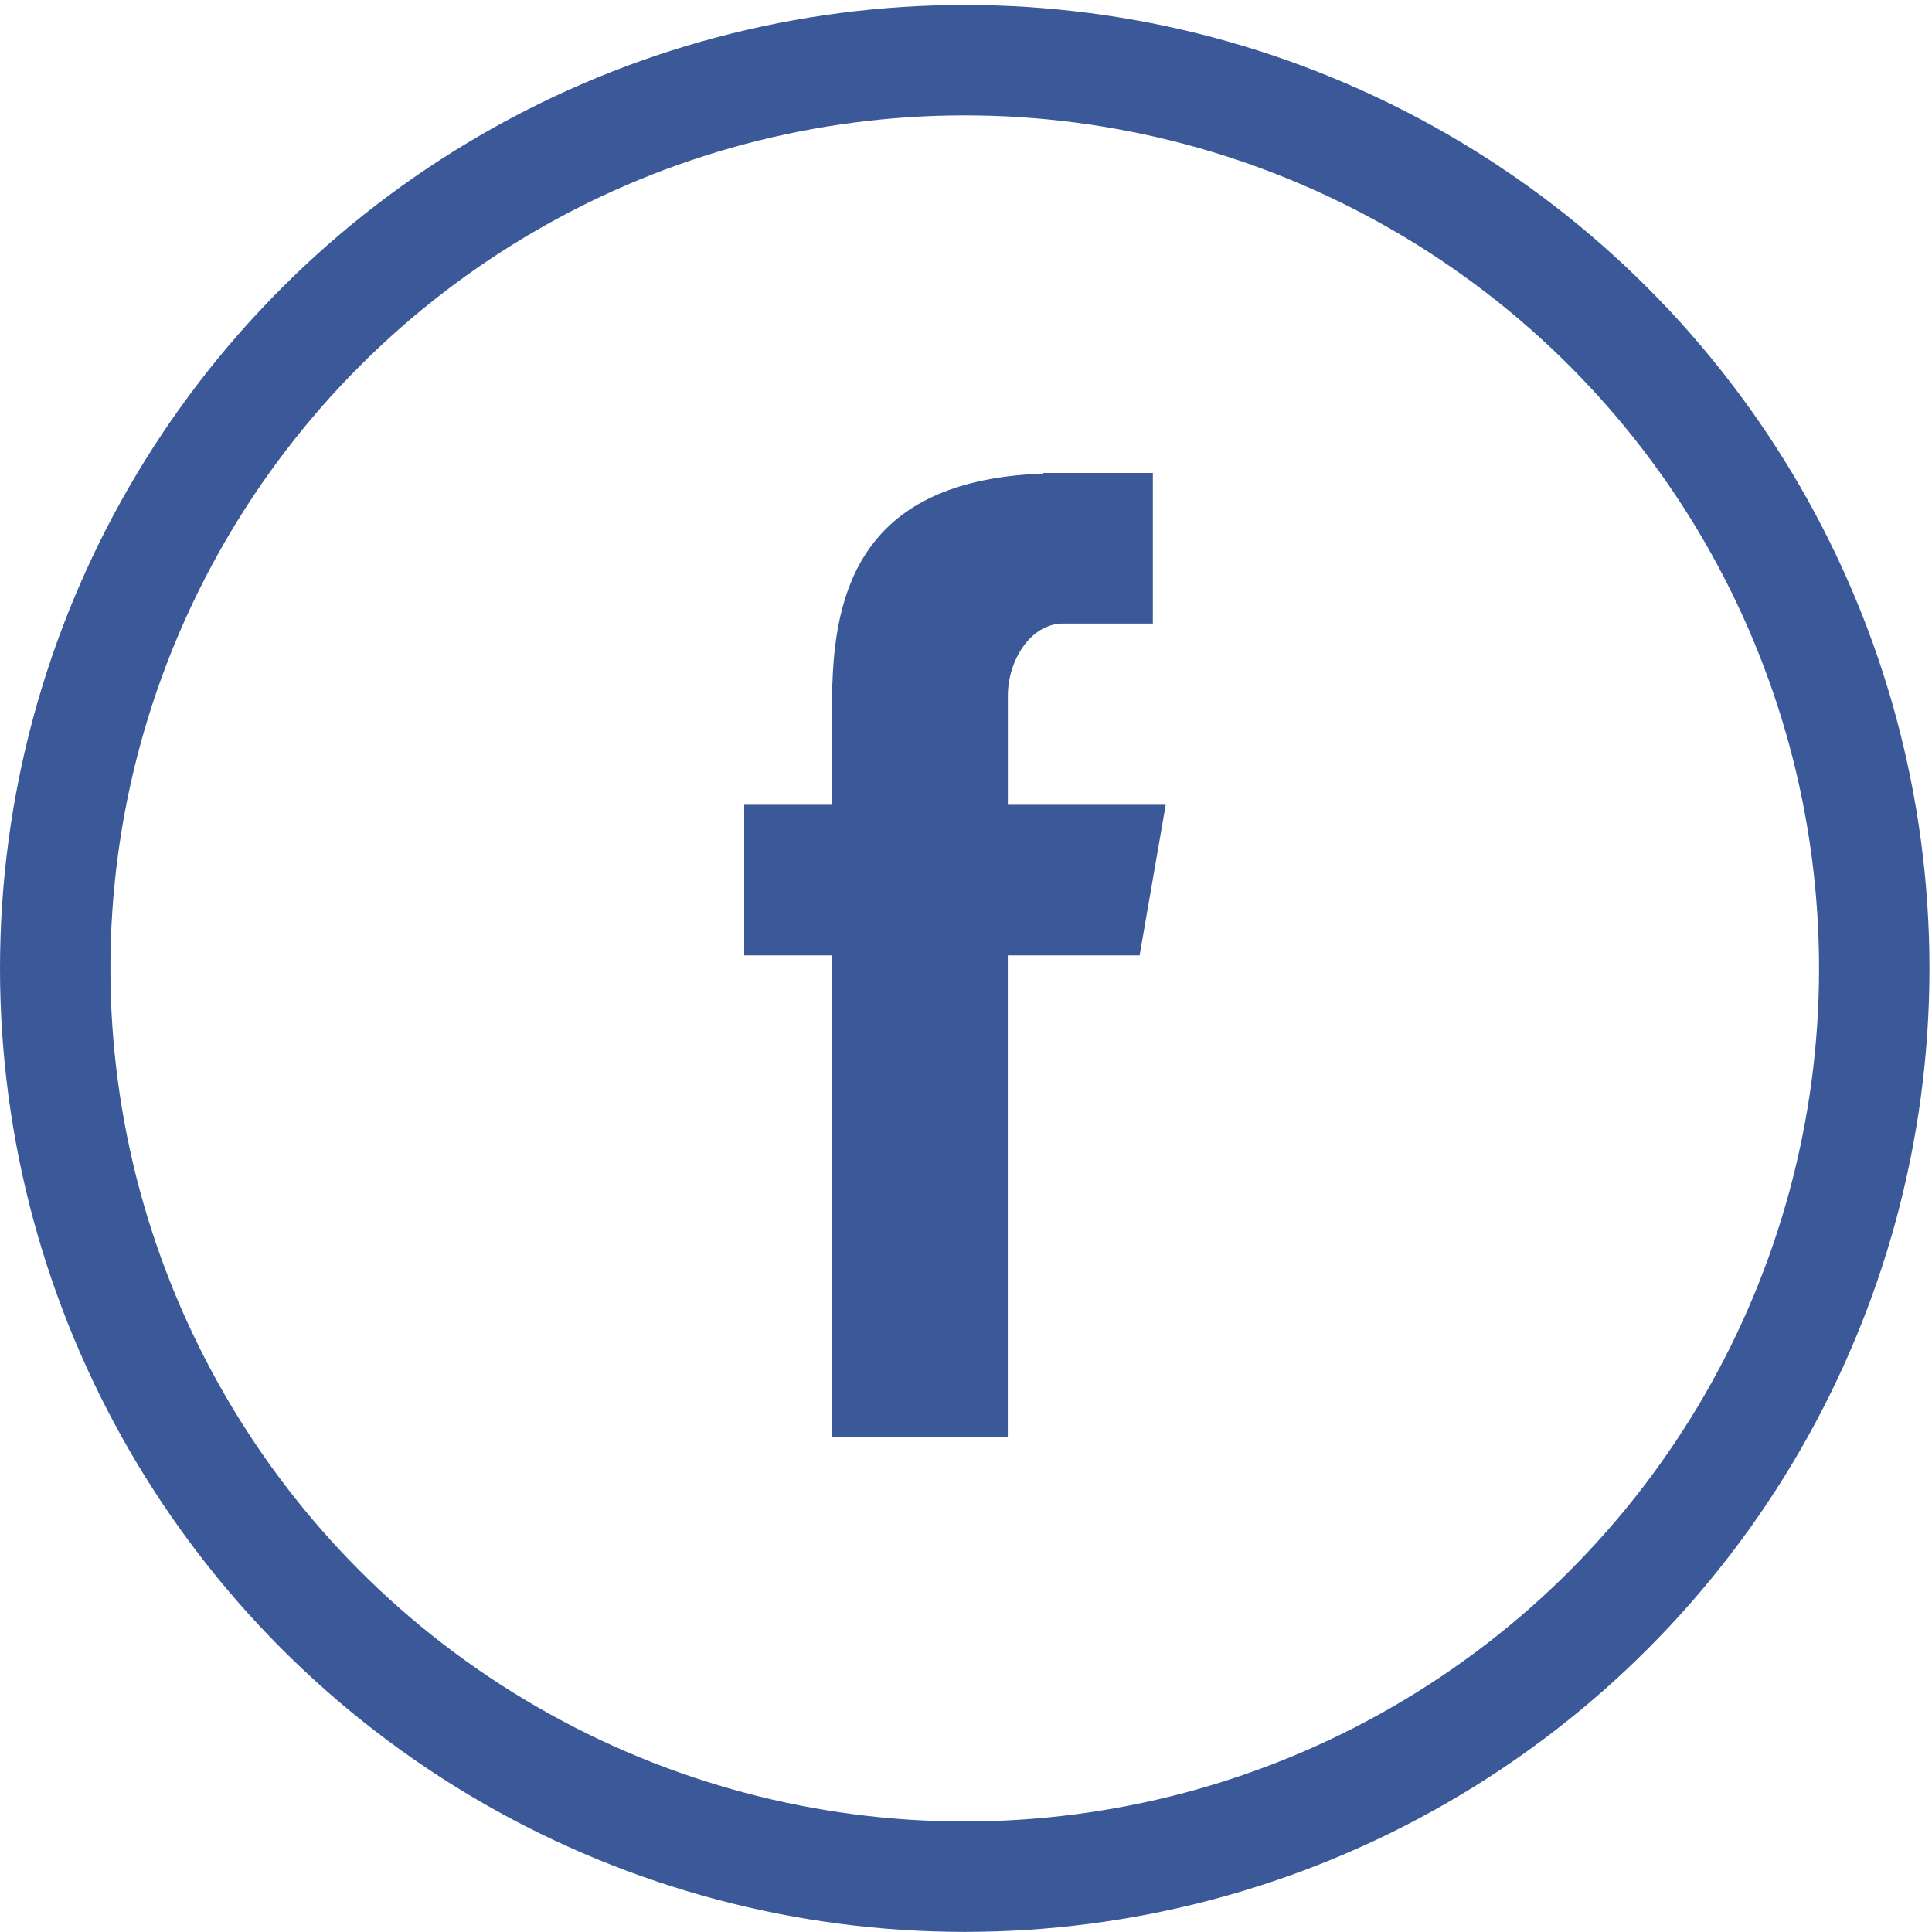
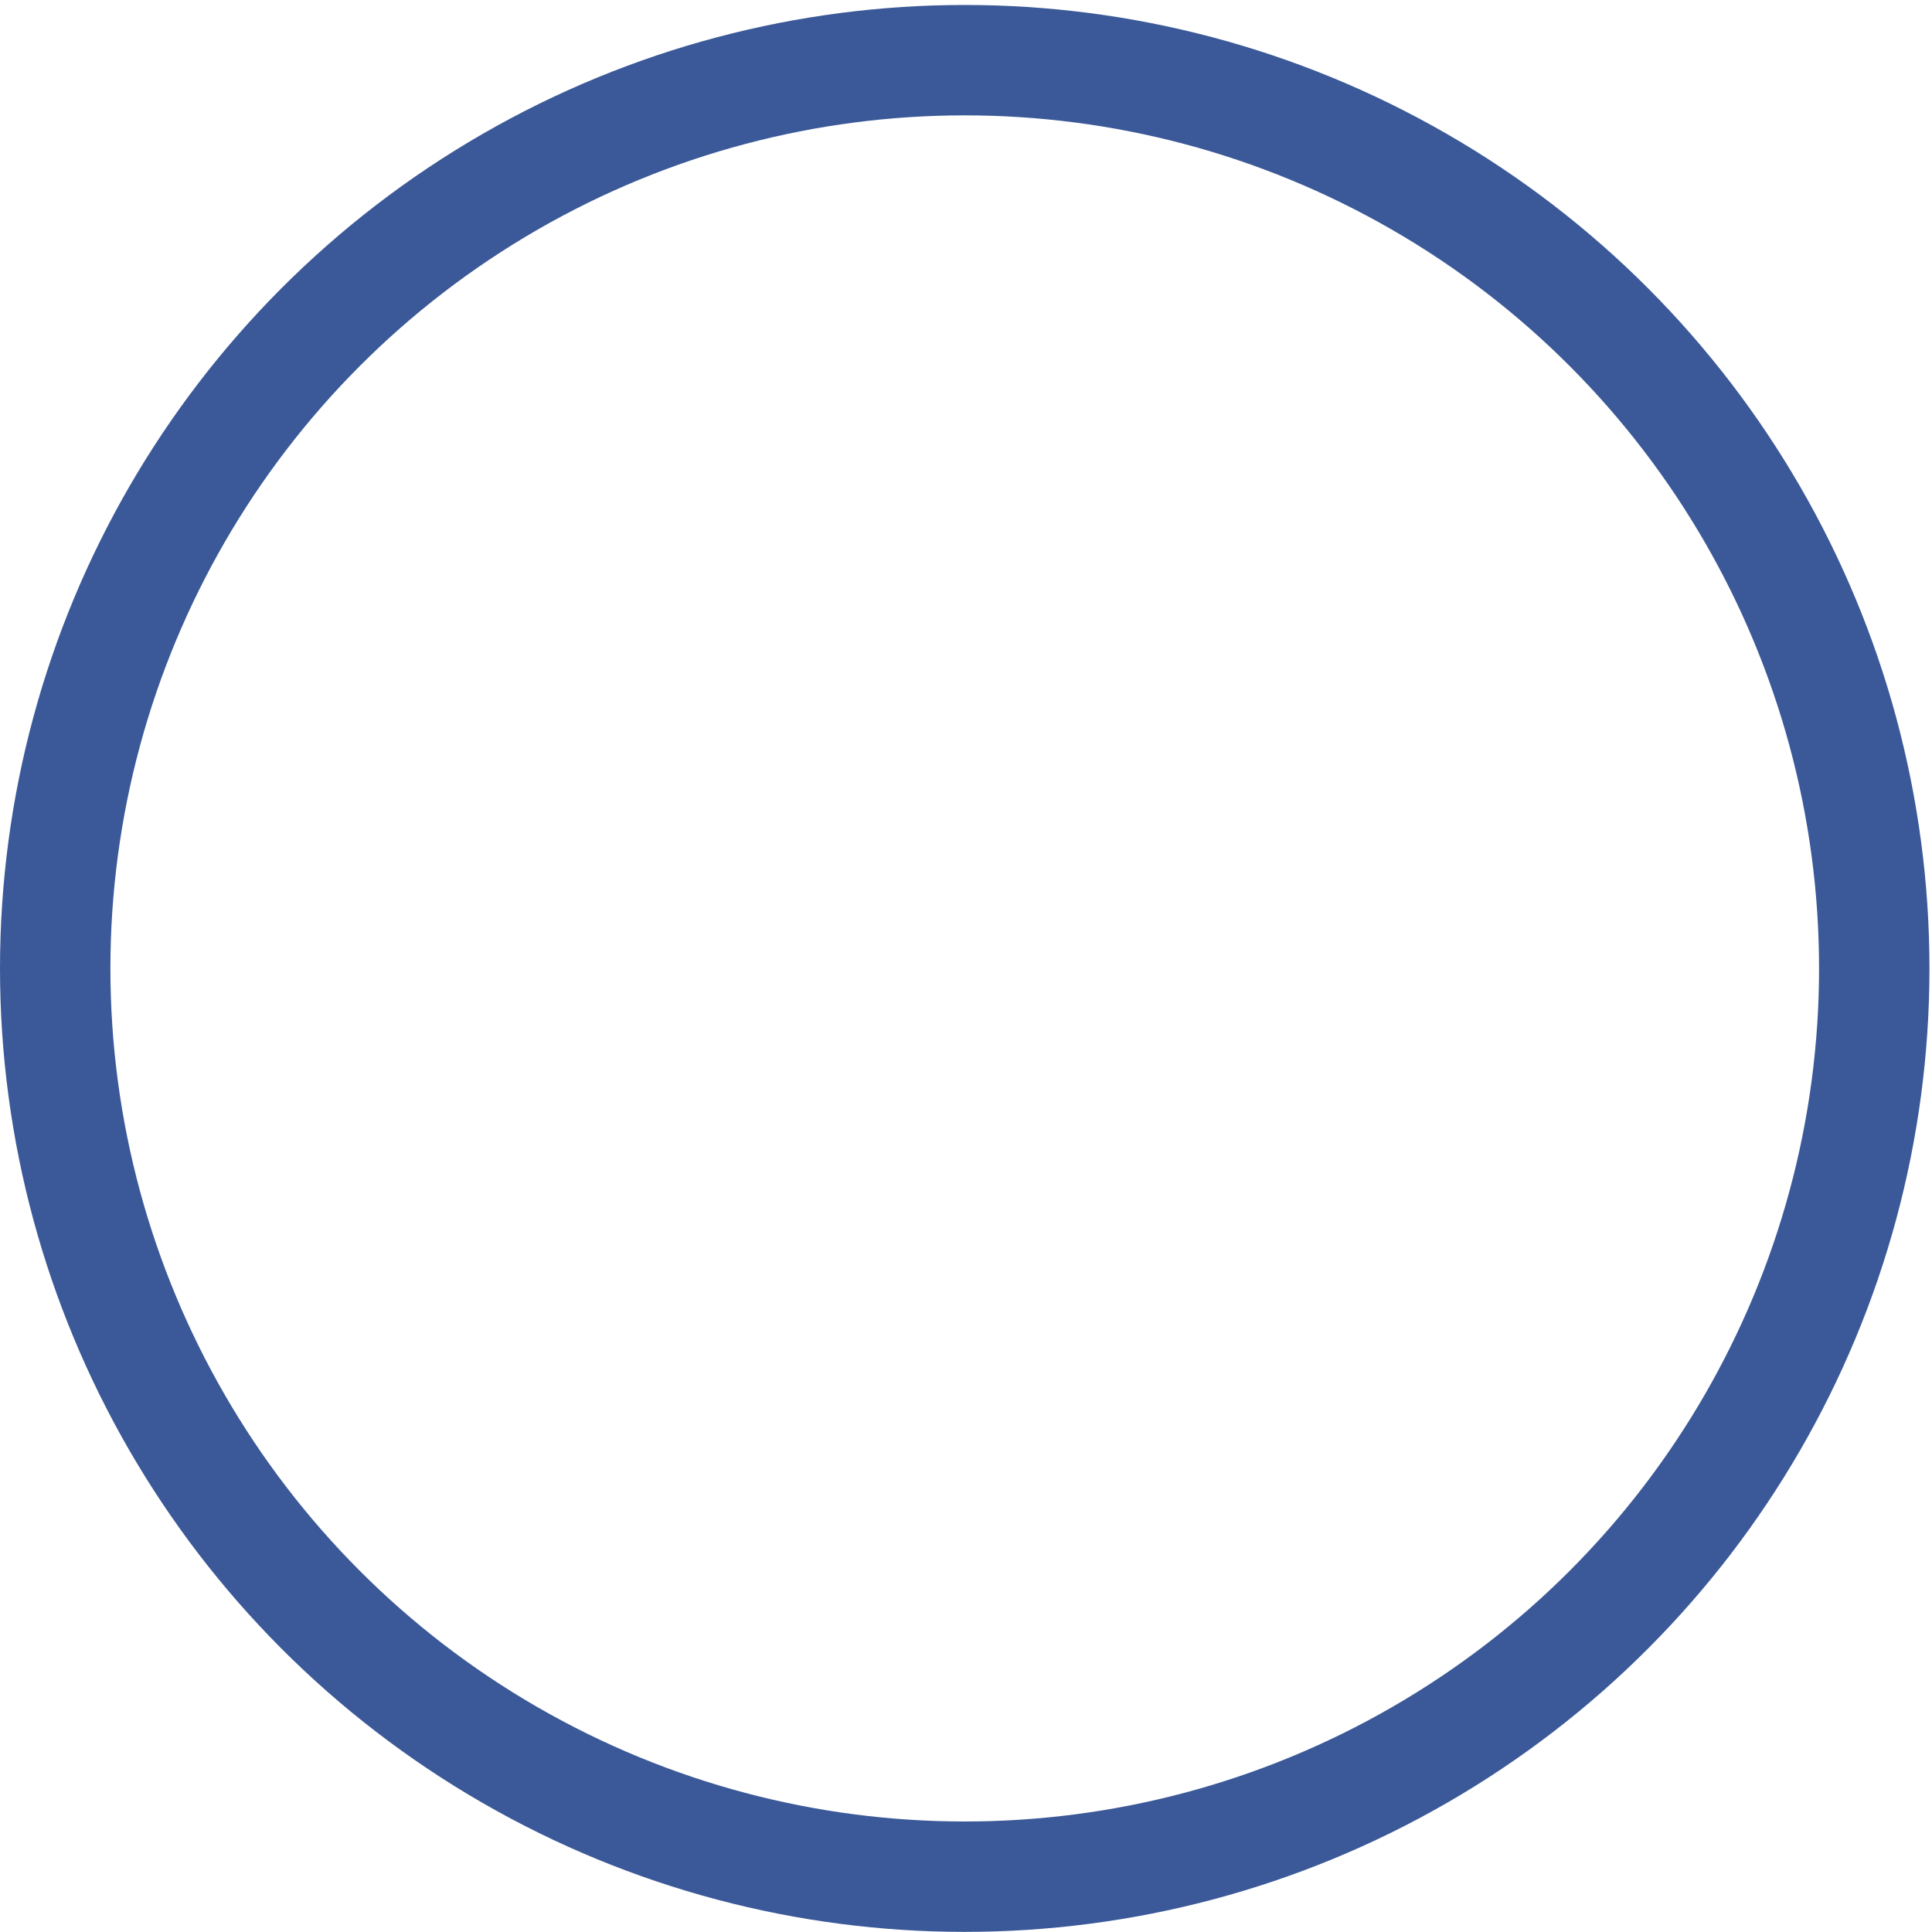
<svg xmlns="http://www.w3.org/2000/svg" width="35" height="35" viewBox="0 0 35 35">
  <g fill="none" fill-rule="evenodd" transform="translate(0 .09)">
    <ellipse cx="17.477" cy="17.454" stroke="#3B5998" stroke-width="2" rx="16.477" ry="16.454" />
-     <path fill="#3B5998" d="M15.074 25.95h3.183v-8.732h2.388l.473-2.728h-2.86v-1.977c0-.638.412-1.307 1.002-1.307h1.625V8.478h-1.992v.012c-3.117.113-3.757 1.916-3.813 3.81h-.006v2.19h-1.592v2.728h1.592v8.732z" />
  </g>
</svg>